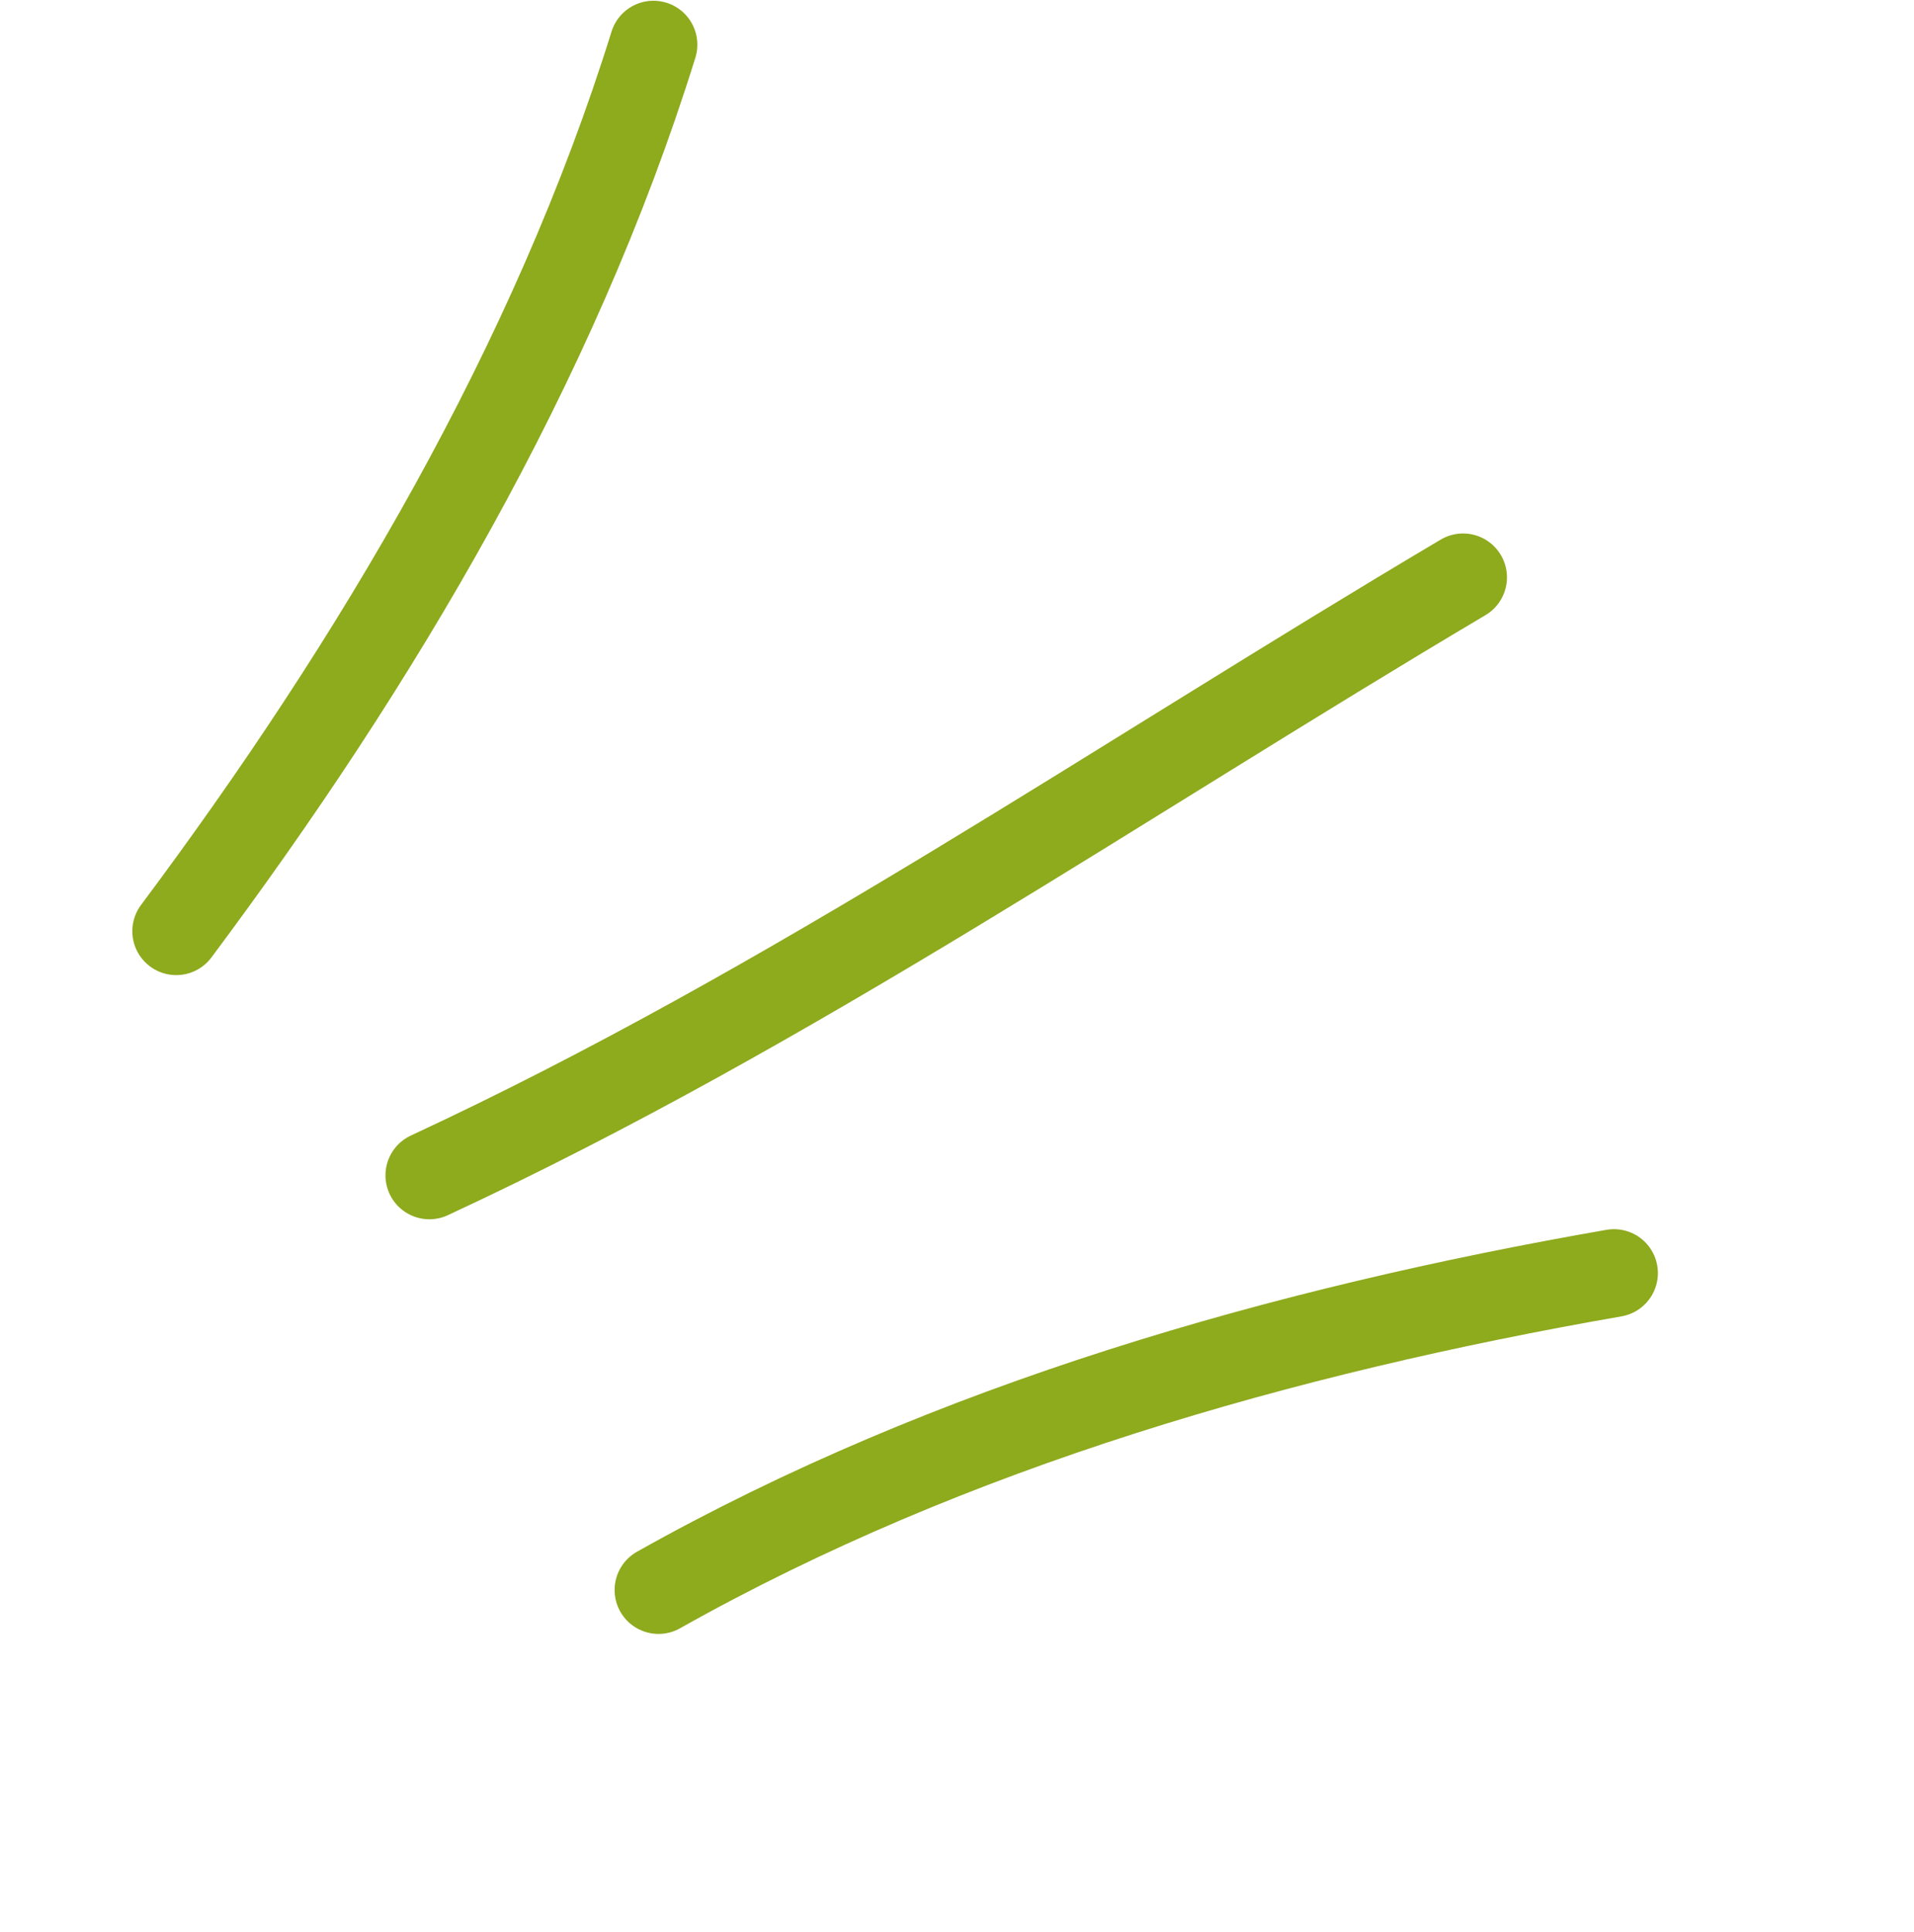
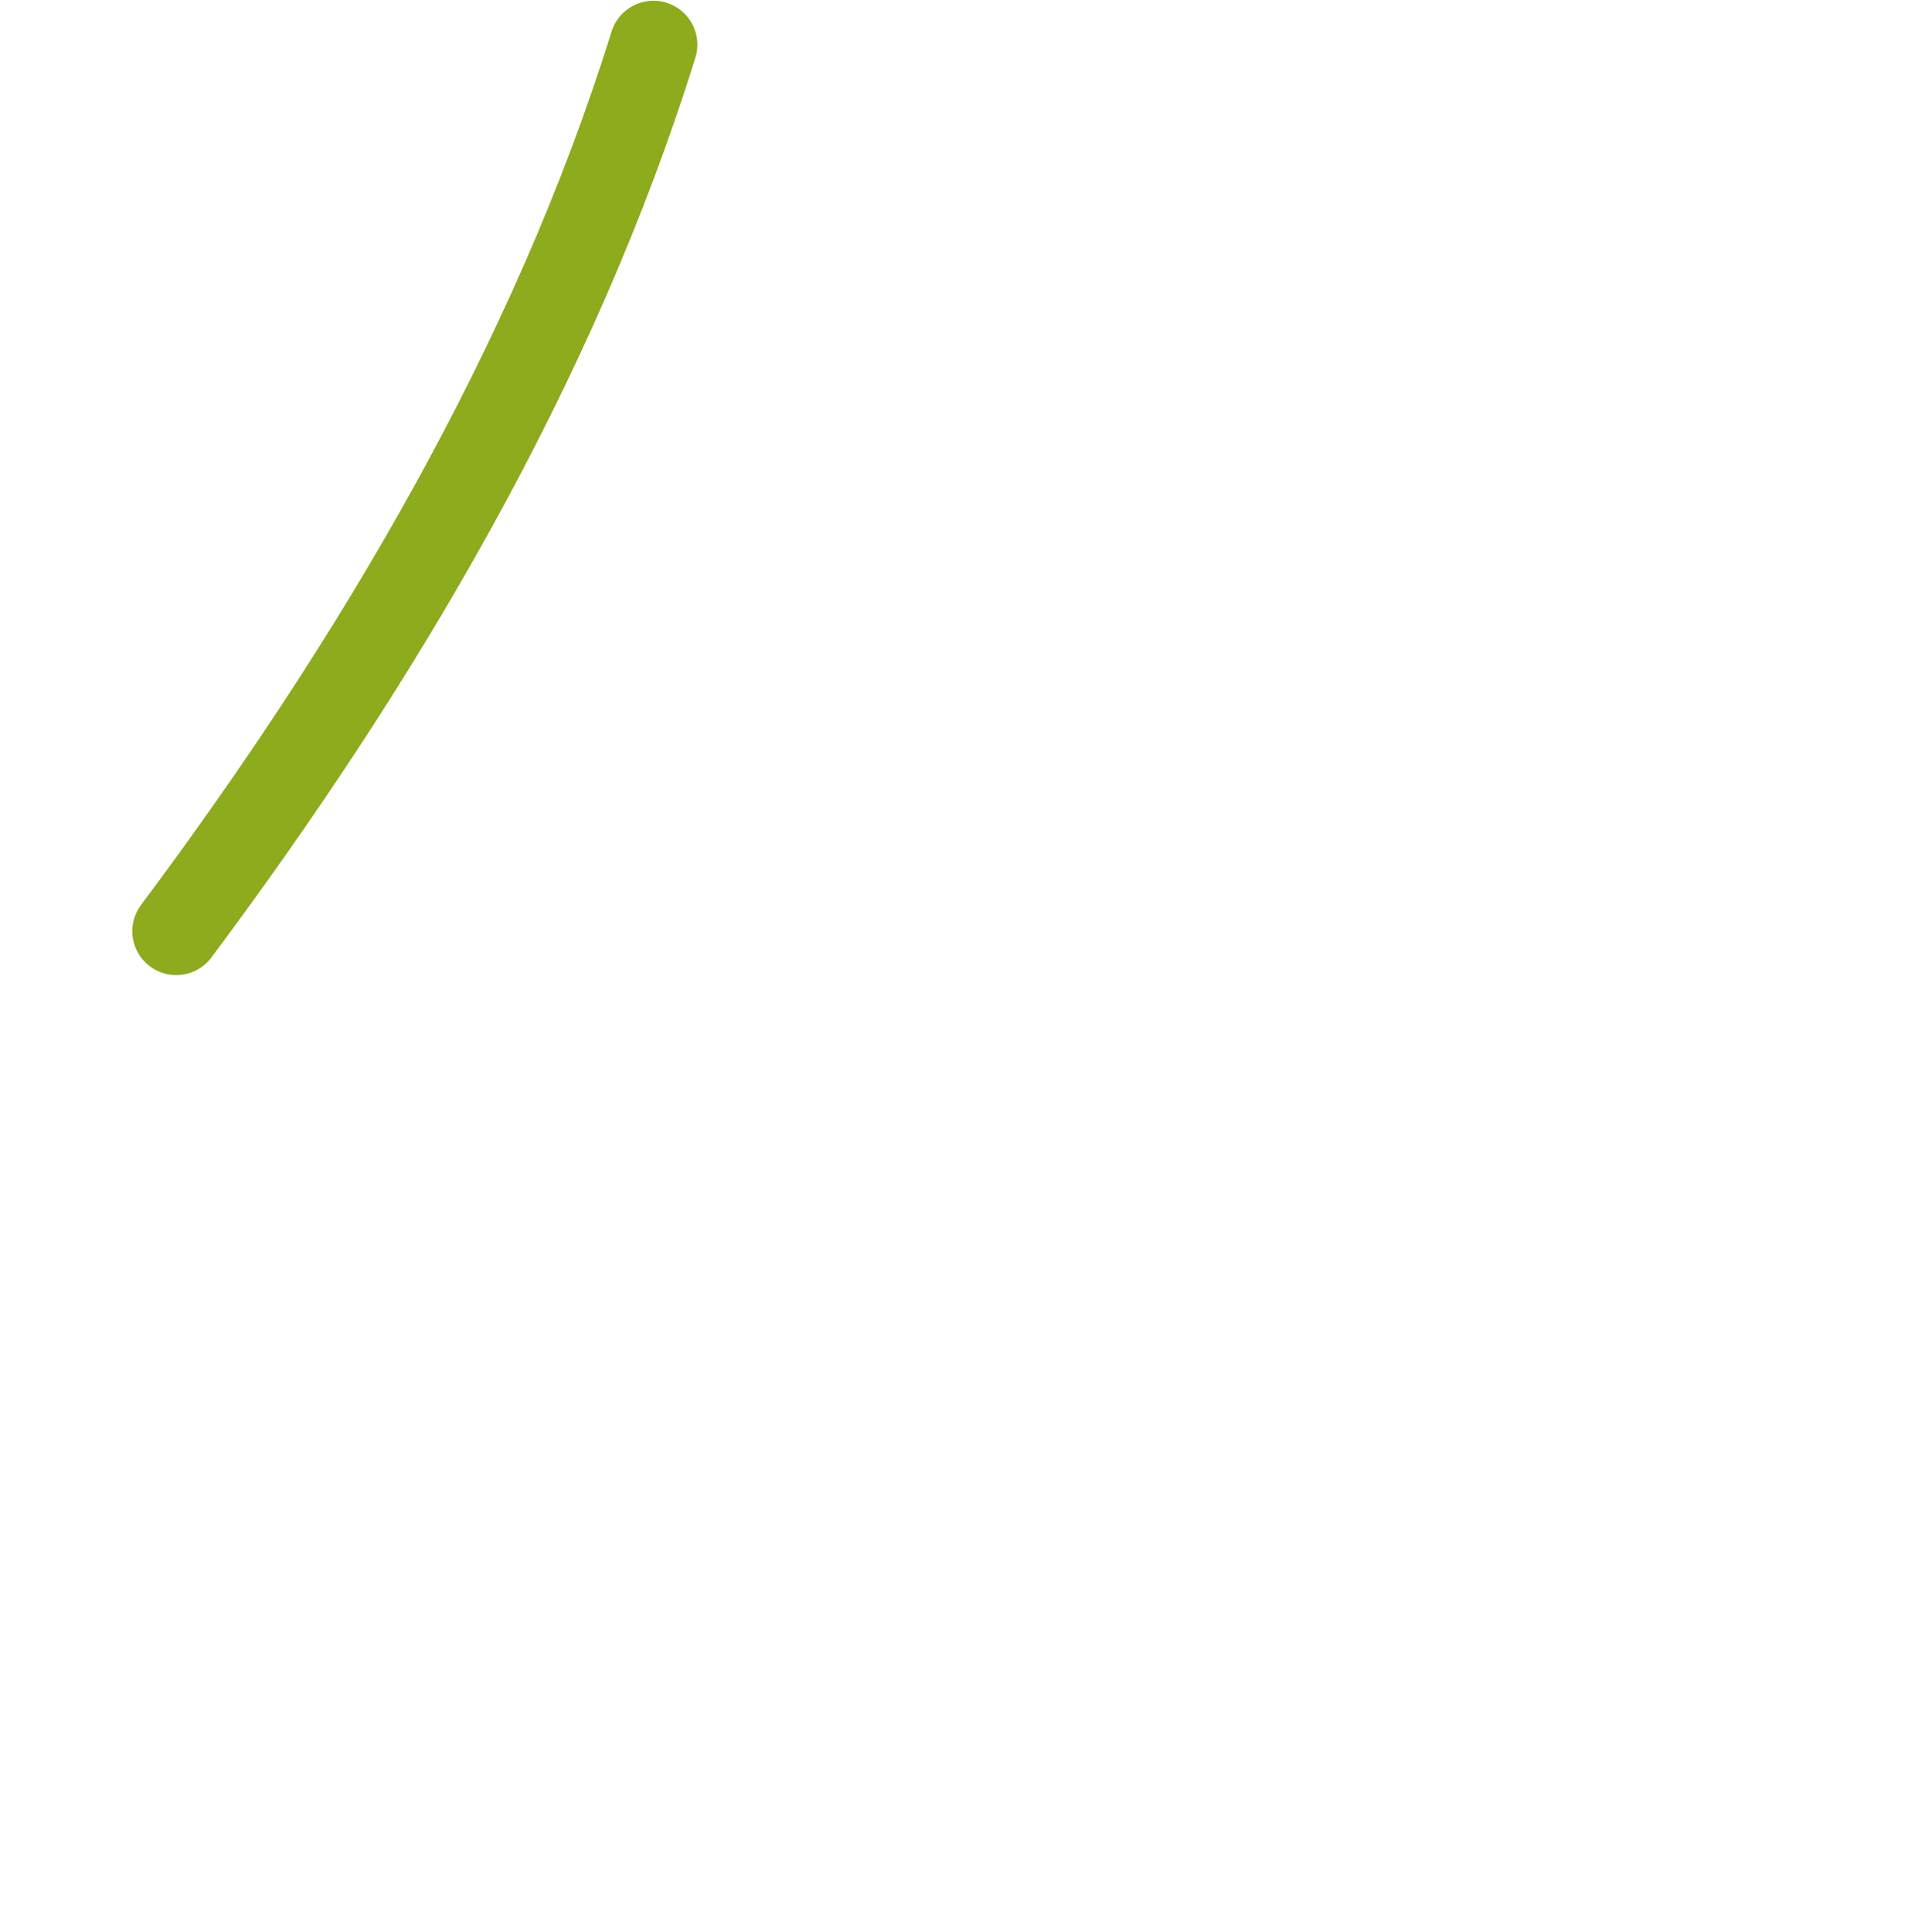
<svg xmlns="http://www.w3.org/2000/svg" width="109" height="110" viewBox="0 0 109 110" fill="none">
-   <path d="M24.452 66.922C45.098 57.333 63.807 44.438 83.32 32.875" stroke="#8EAA1D" stroke-width="5" stroke-miterlimit="1.5" stroke-linecap="round" stroke-linejoin="round" />
  <path d="M10.036 53.02C21.456 37.733 31.537 20.777 37.213 2.543" stroke="#8EAA1D" stroke-width="5" stroke-miterlimit="1.5" stroke-linecap="round" stroke-linejoin="round" />
-   <path d="M91.915 72.486C73.116 75.761 54.146 81.17 37.501 90.531" stroke="#8EAA1D" stroke-width="5" stroke-miterlimit="1.5" stroke-linecap="round" stroke-linejoin="round" />
</svg>